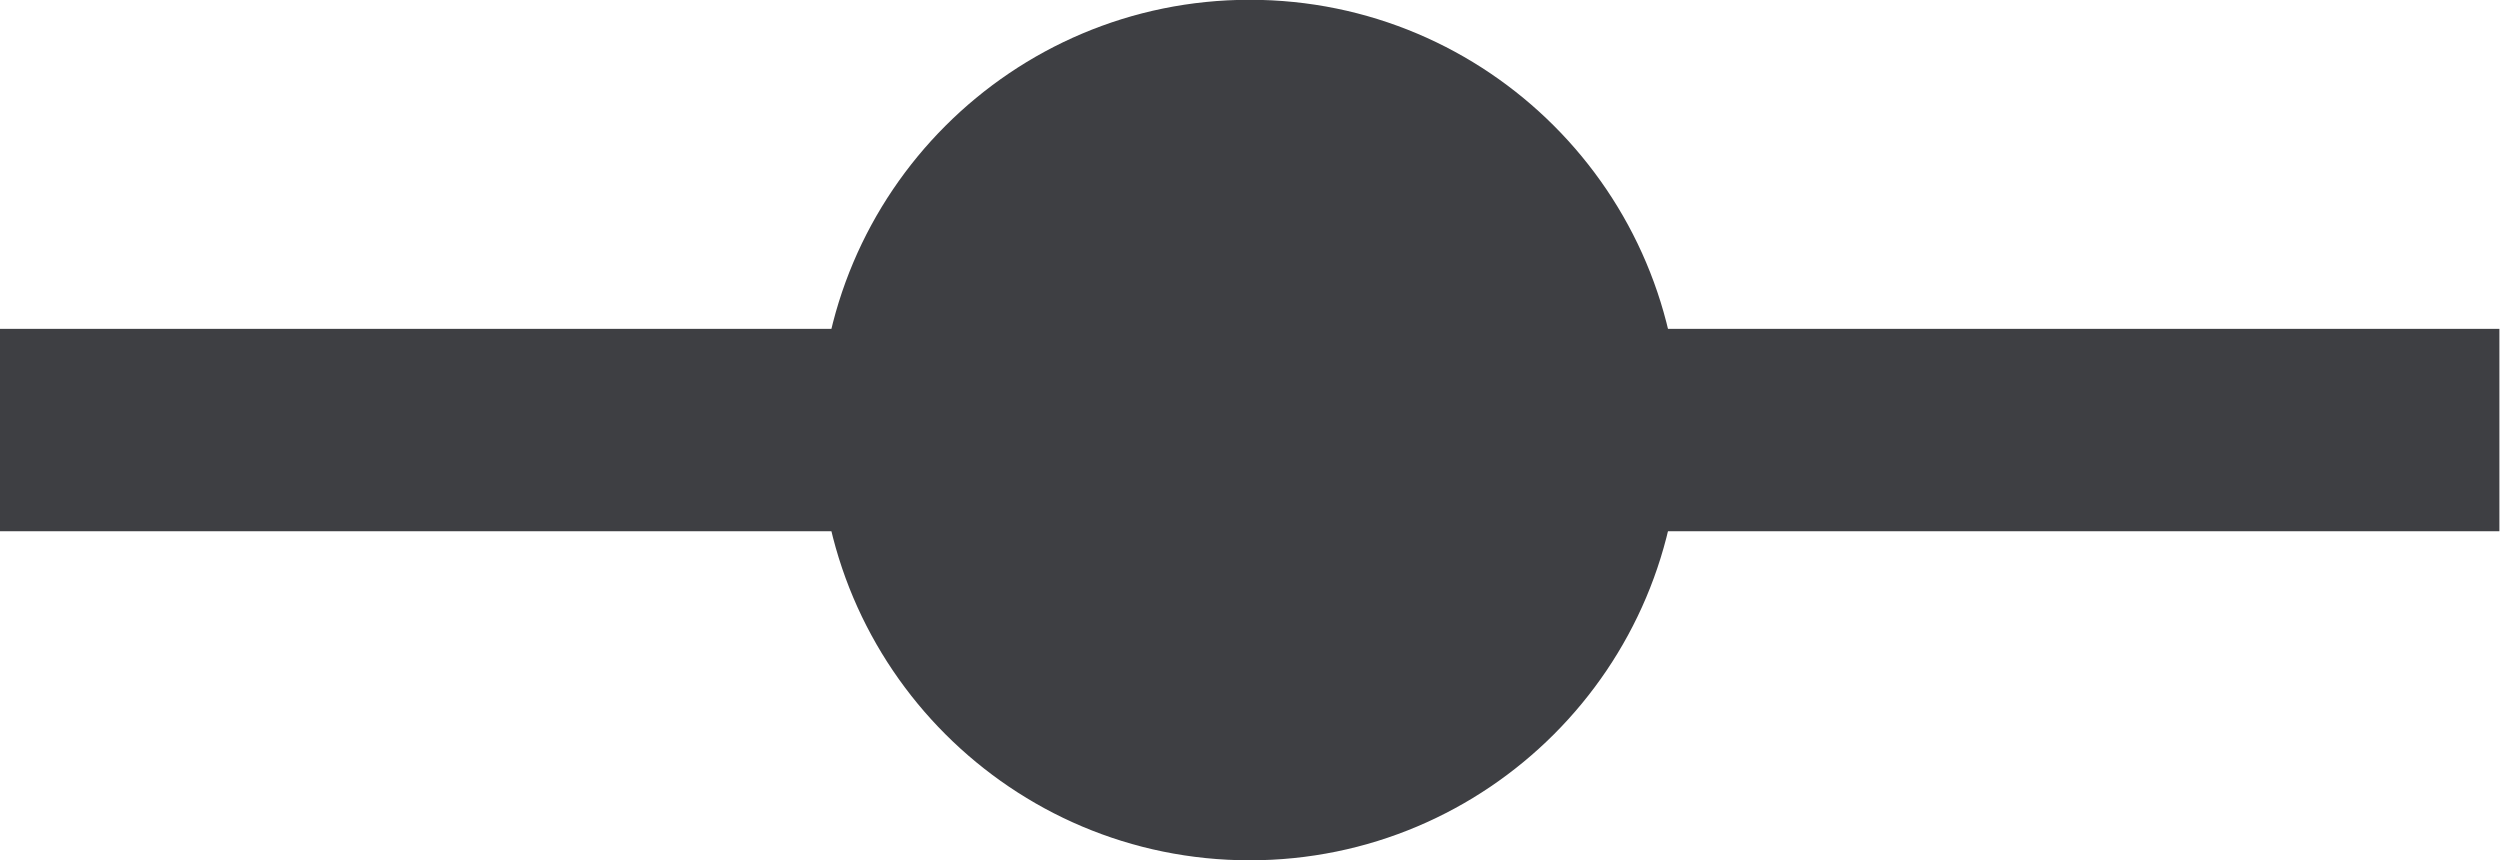
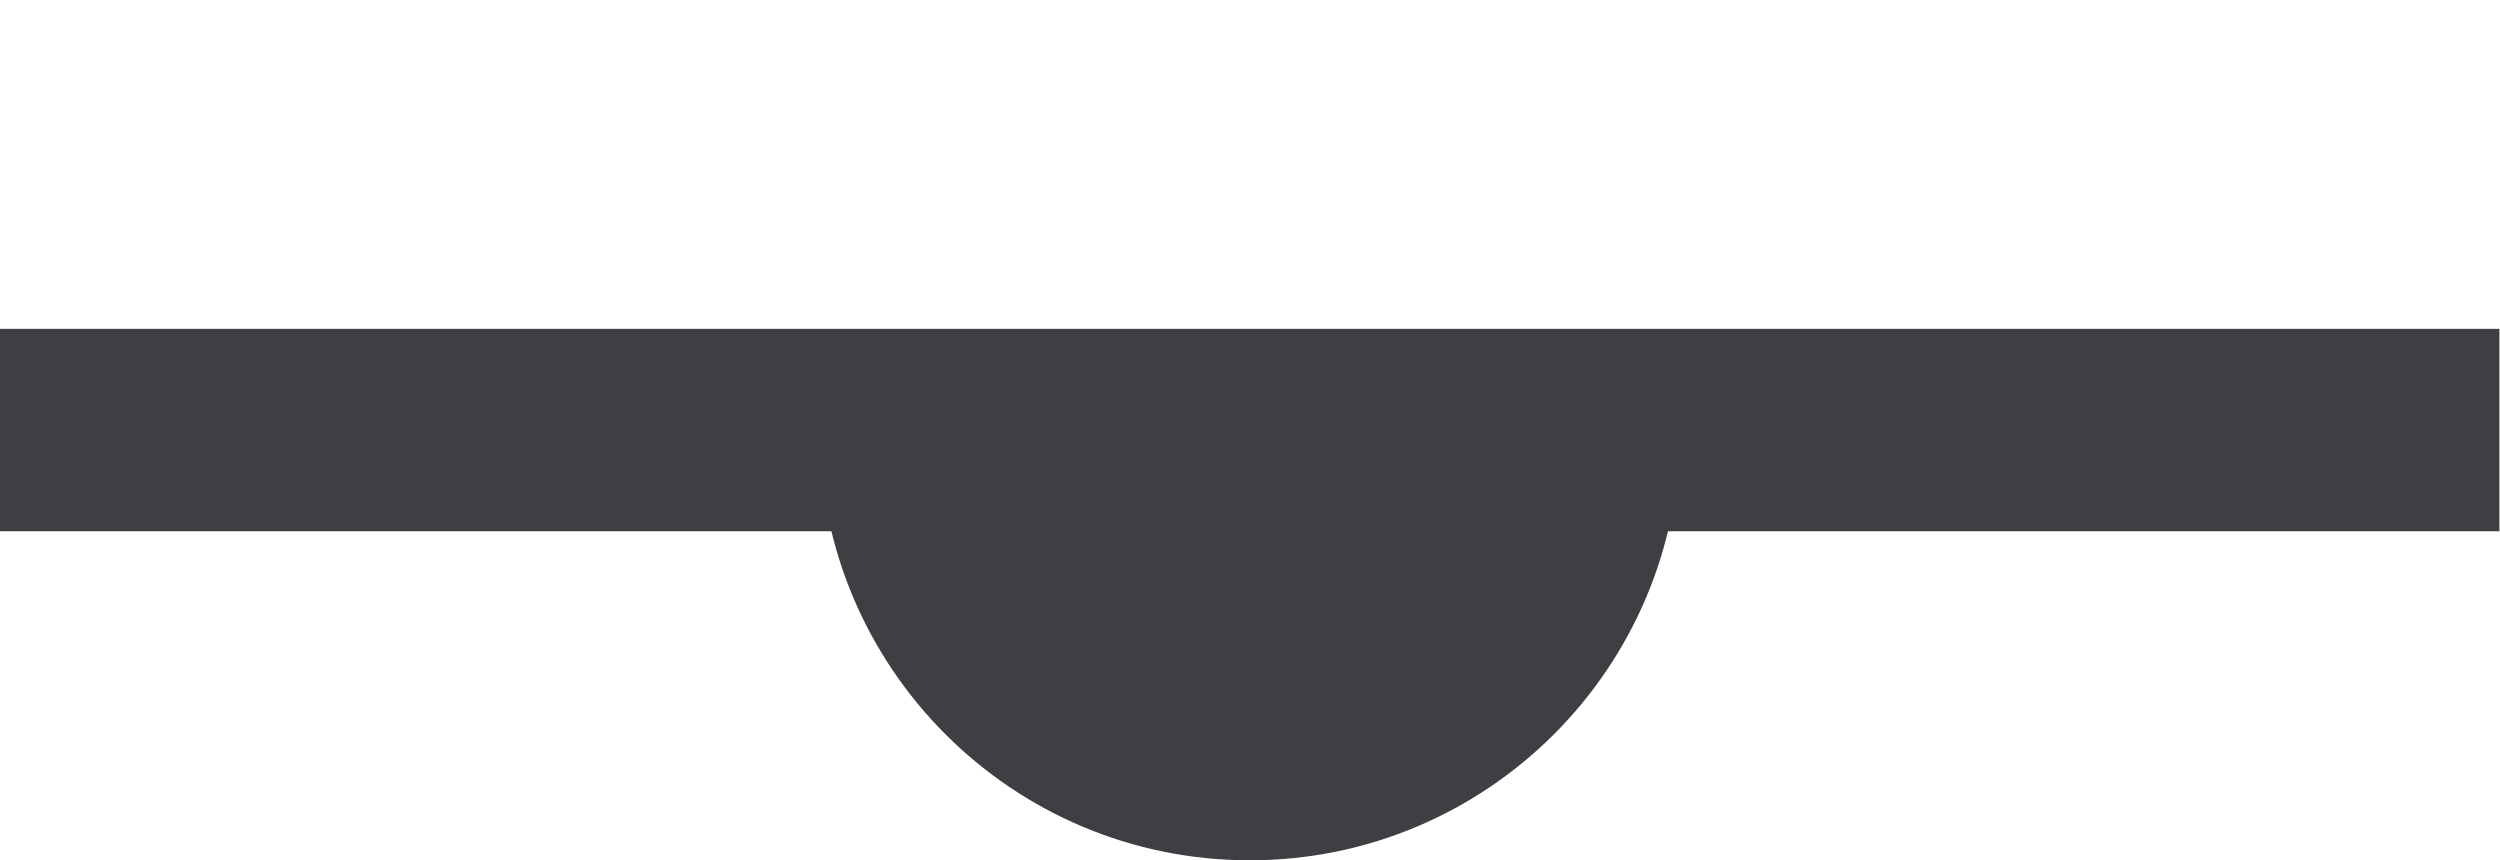
<svg xmlns="http://www.w3.org/2000/svg" xmlns:ns1="http://sodipodi.sourceforge.net/DTD/sodipodi-0.dtd" xmlns:ns2="http://www.inkscape.org/namespaces/inkscape" version="1.1" id="svg2" xml:space="preserve" width="32.933" height="11.333" viewBox="0 0 32.933 11.333" ns1:docname="secured..eps">
  <defs id="defs6" />
  <ns1:namedview pagecolor="#ffffff" bordercolor="#666666" borderopacity="1" objecttolerance="10" gridtolerance="10" guidetolerance="10" ns2:pageopacity="0" ns2:pageshadow="2" ns2:window-width="640" ns2:window-height="480" id="namedview4" />
  <g id="g10" ns2:groupmode="layer" ns2:label="ink_ext_XXXXXX" transform="matrix(1.333,0,0,-1.333,0,11.333)">
    <g id="g12" transform="scale(0.1)">
-       <path d="M 0,42.52 H 247" style="fill:#bfd7e0;fill-opacity:1;fill-rule:nonzero;stroke:none" id="path14" />
      <path d="M 0,42.52 H 247" style="fill:none;stroke:#3e3f43;stroke-width:20;stroke-linecap:butt;stroke-linejoin:miter;stroke-miterlimit:28.346;stroke-dasharray:none;stroke-opacity:1" id="path16" />
-       <path d="M 166.02,42.52 C 166.02,19.035 146.984,0 123.5,0 100.016,0 80.981,19.035 80.981,42.52 c 0,23.484 19.035,42.52 42.52,42.52 23.484,0 42.52,-19.035 42.52,-42.52" style="fill:#3e3f43;fill-opacity:1;fill-rule:nonzero;stroke:none" id="path18" />
+       <path d="M 166.02,42.52 C 166.02,19.035 146.984,0 123.5,0 100.016,0 80.981,19.035 80.981,42.52 " style="fill:#3e3f43;fill-opacity:1;fill-rule:nonzero;stroke:none" id="path18" />
    </g>
  </g>
</svg>